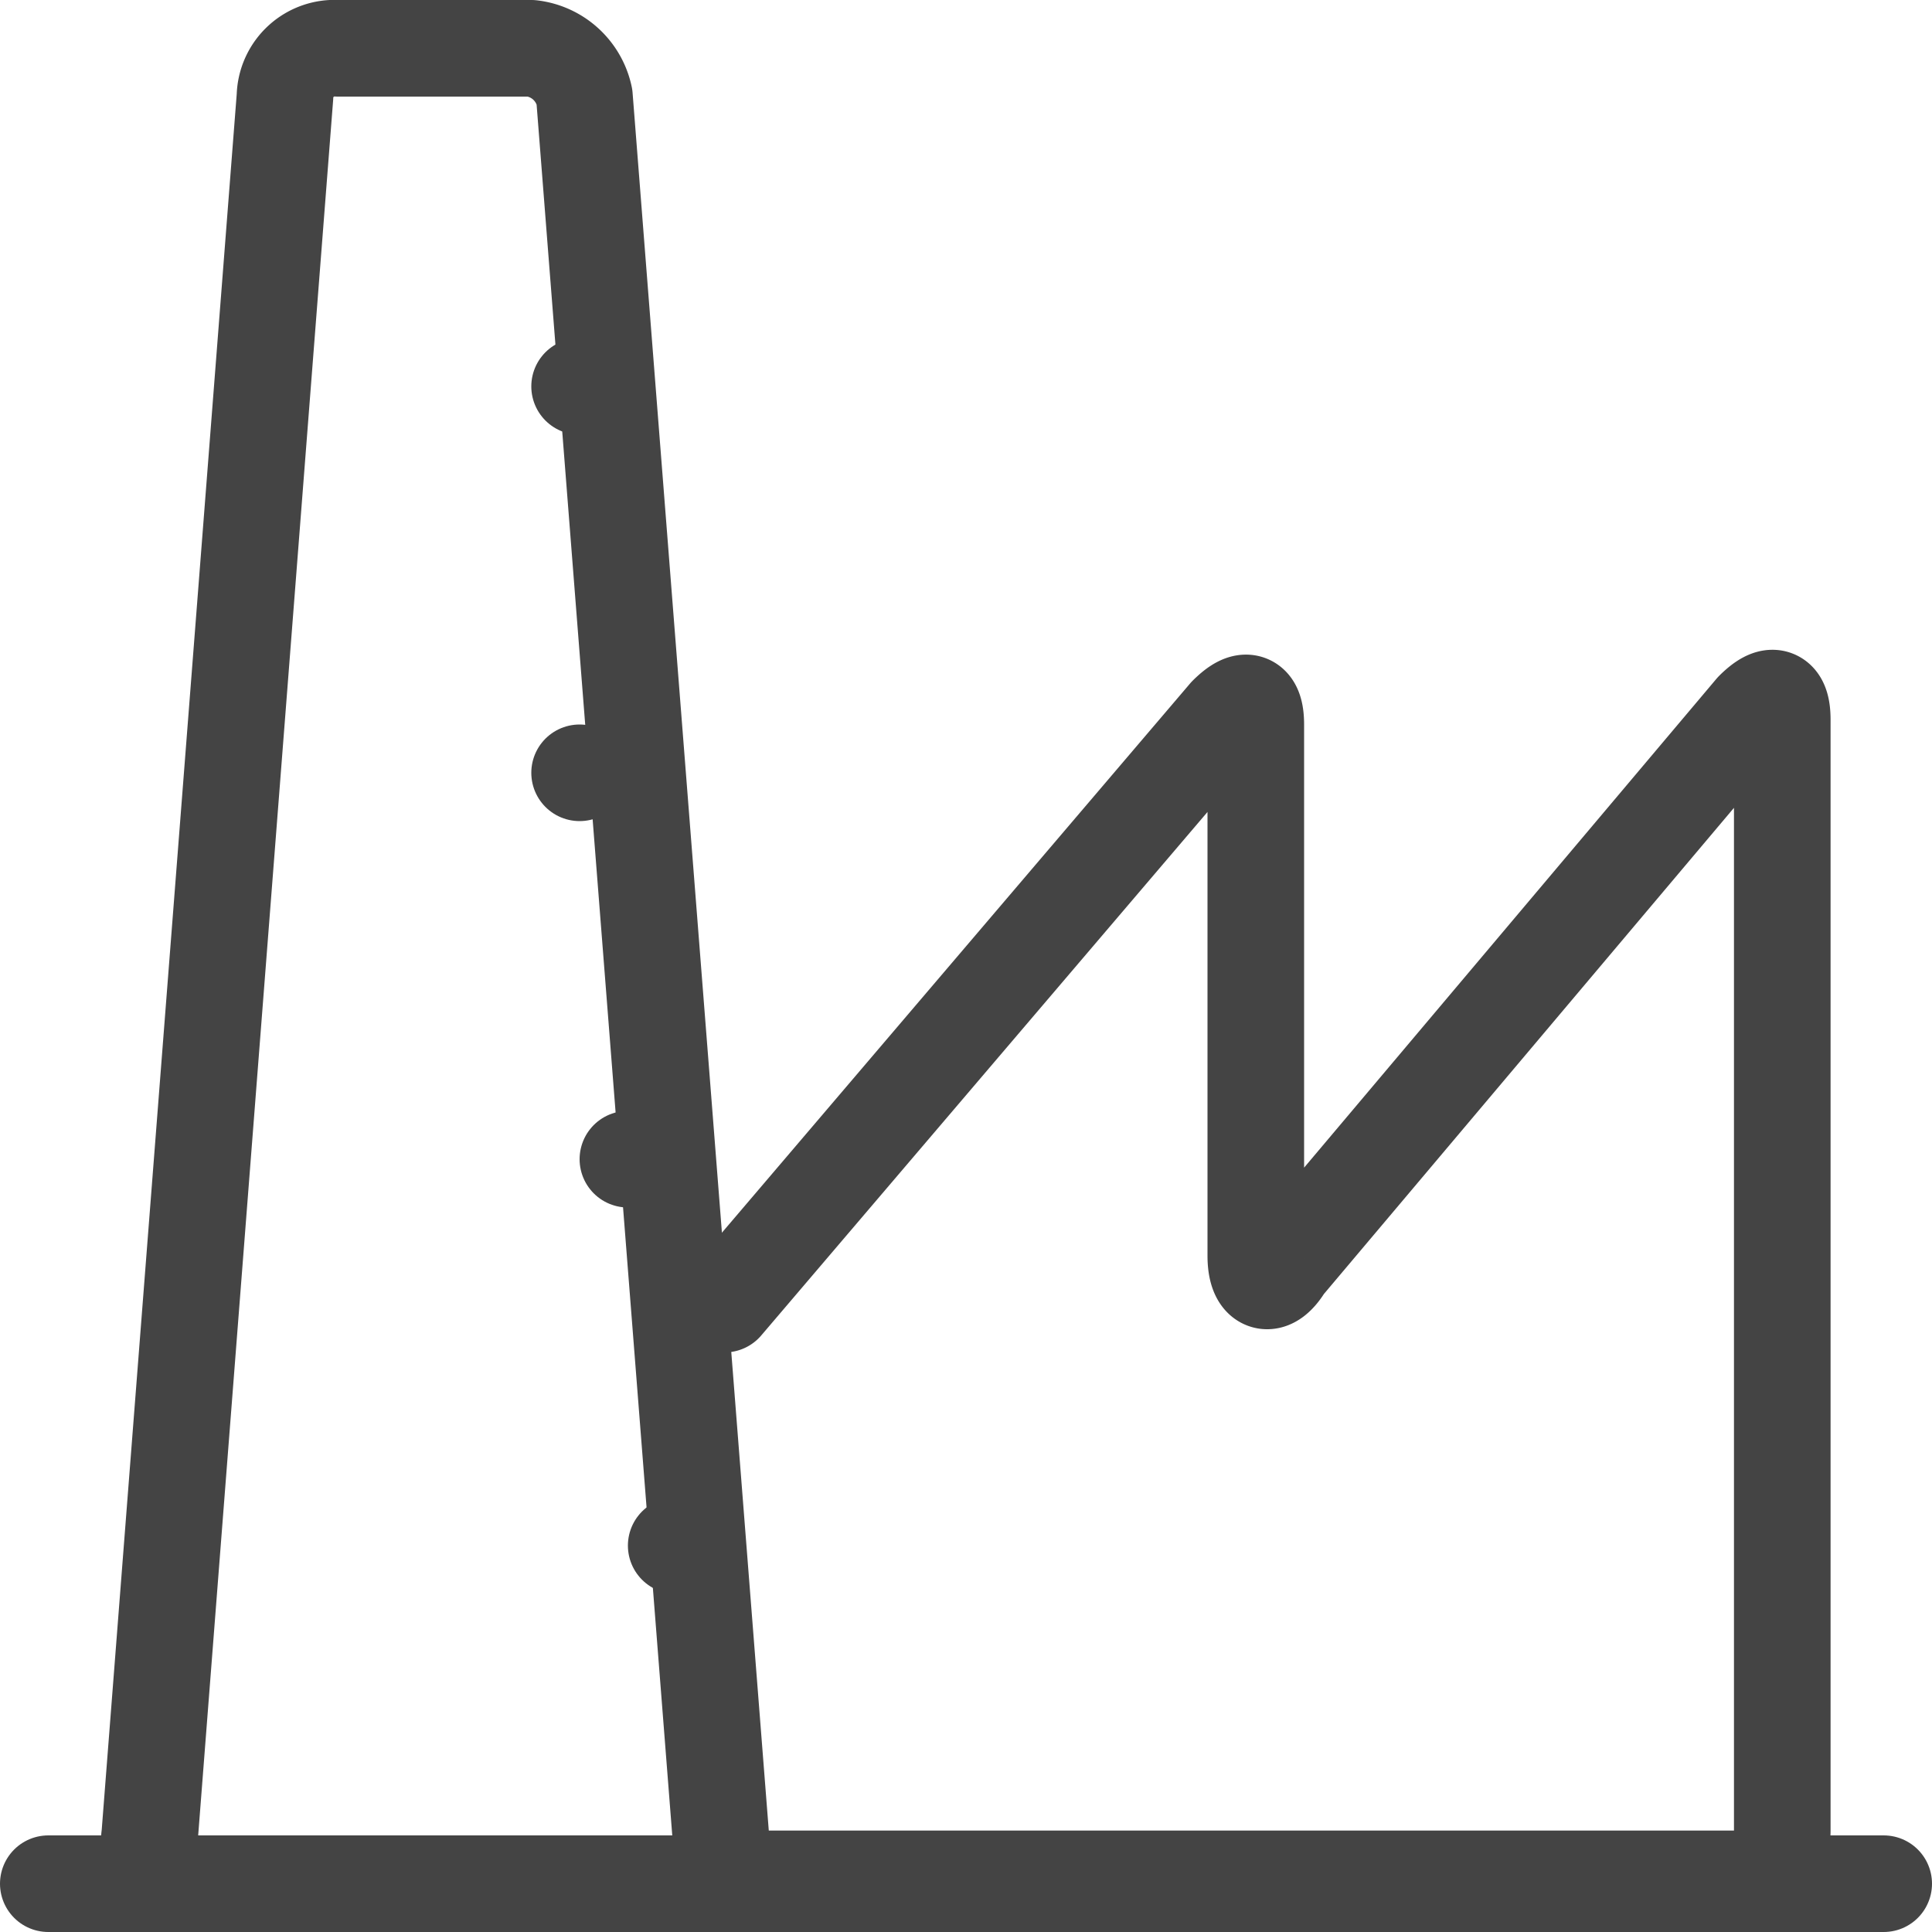
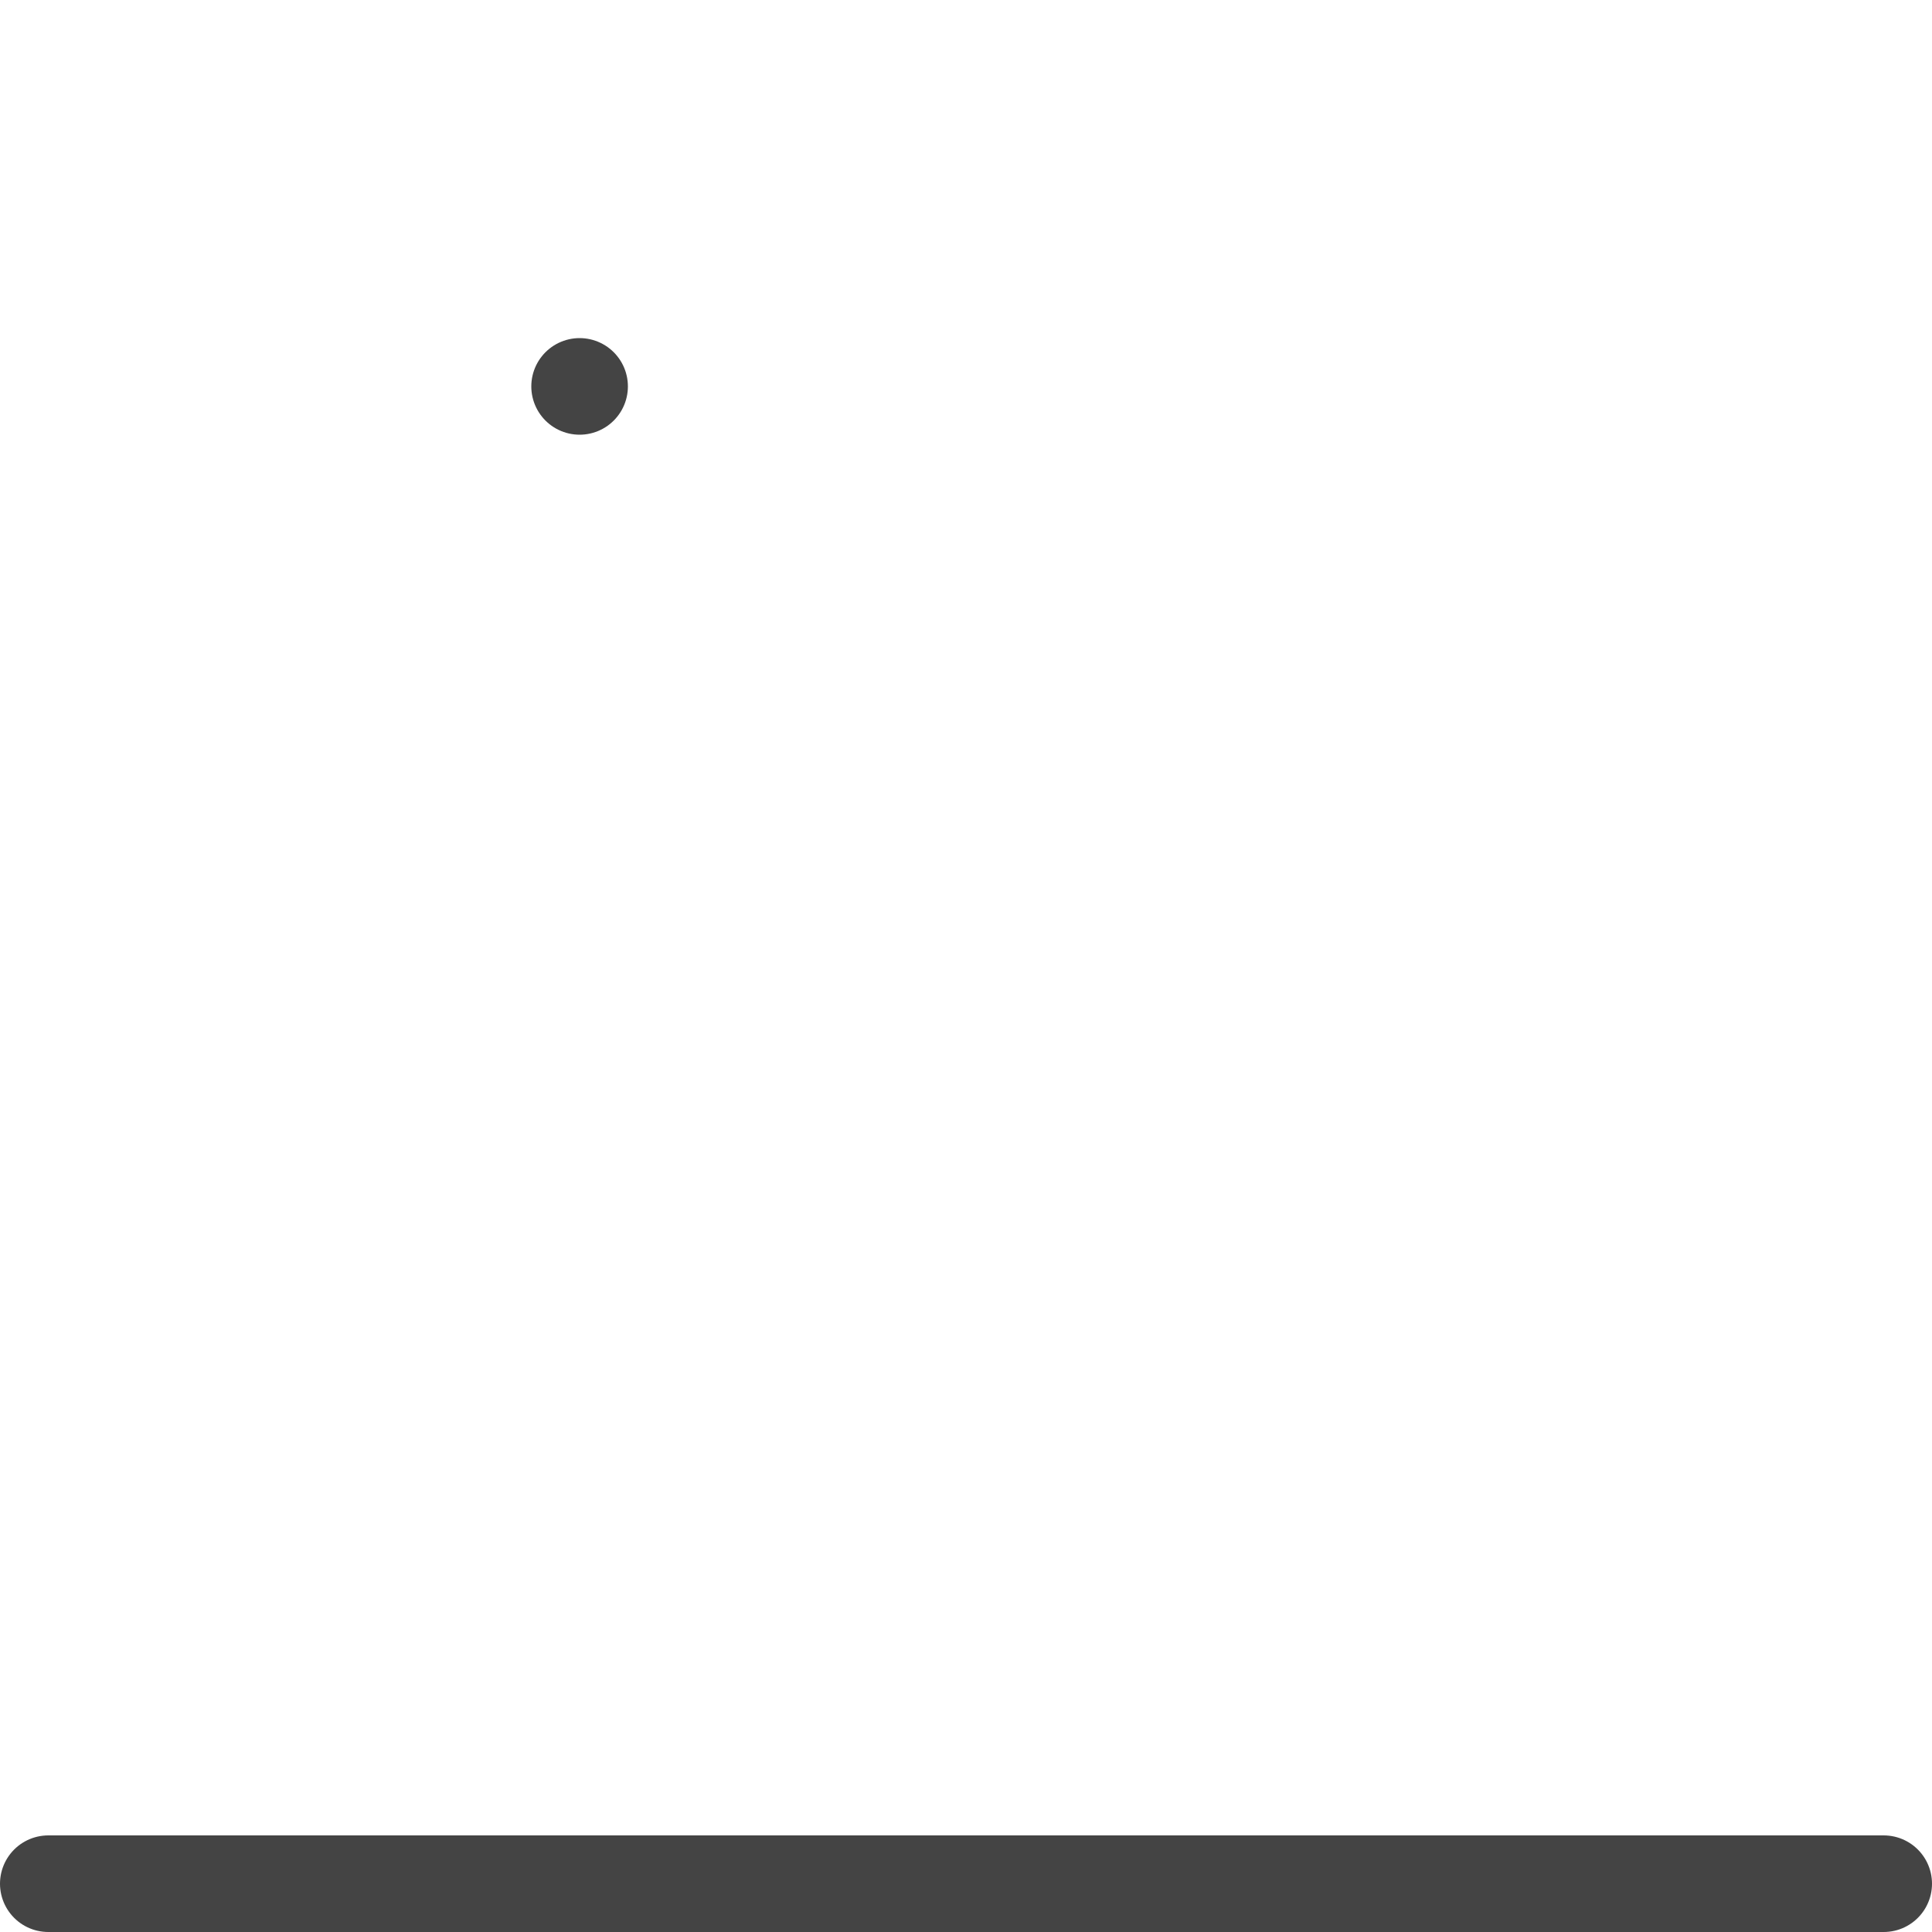
<svg xmlns="http://www.w3.org/2000/svg" width="800px" height="800px" viewBox="0 0 40 40">
  <g id="Group_56" data-name="Group 56" transform="translate(-300 -130)">
-     <path id="Path_2_" d="M315,157l10.4-12.2c.4-.4.6-.3.6.2v11c0,.6.3.7.6.2l9.7-11.5c.4-.4.6-.3.6.2v23a1,1,0,0,1-1,1h-21" fill="none" stroke="#444" stroke-linecap="round" stroke-linejoin="round" stroke-width="2" />
    <path id="Path_3_" d="M312,138h0Z" fill="none" stroke="#444" stroke-linecap="round" stroke-linejoin="round" stroke-width="2" />
-     <path id="Path_4_" d="M312,146h0Z" fill="none" stroke="#444" stroke-linecap="round" stroke-linejoin="round" stroke-width="2" />
-     <path id="Path_5_" d="M313,154h0Z" fill="none" stroke="#444" stroke-linecap="round" stroke-linejoin="round" stroke-width="2" />
-     <path id="Path_6_" d="M314,162h0Z" fill="none" stroke="#444" stroke-linecap="round" stroke-linejoin="round" stroke-width="2" />
-     <path id="Path_7_" d="M311,131a1.272,1.272,0,0,1,1.1,1l2.9,37H304a.865.865,0,0,1-.9-1l2.8-36a1.028,1.028,0,0,1,1.1-1Z" fill="none" stroke="#444" stroke-linecap="round" stroke-linejoin="round" stroke-width="2" />
    <path id="Path-173" d="M301,169h38" fill="none" stroke="#444" stroke-linecap="round" stroke-linejoin="round" stroke-width="2" />
  </g>
</svg>